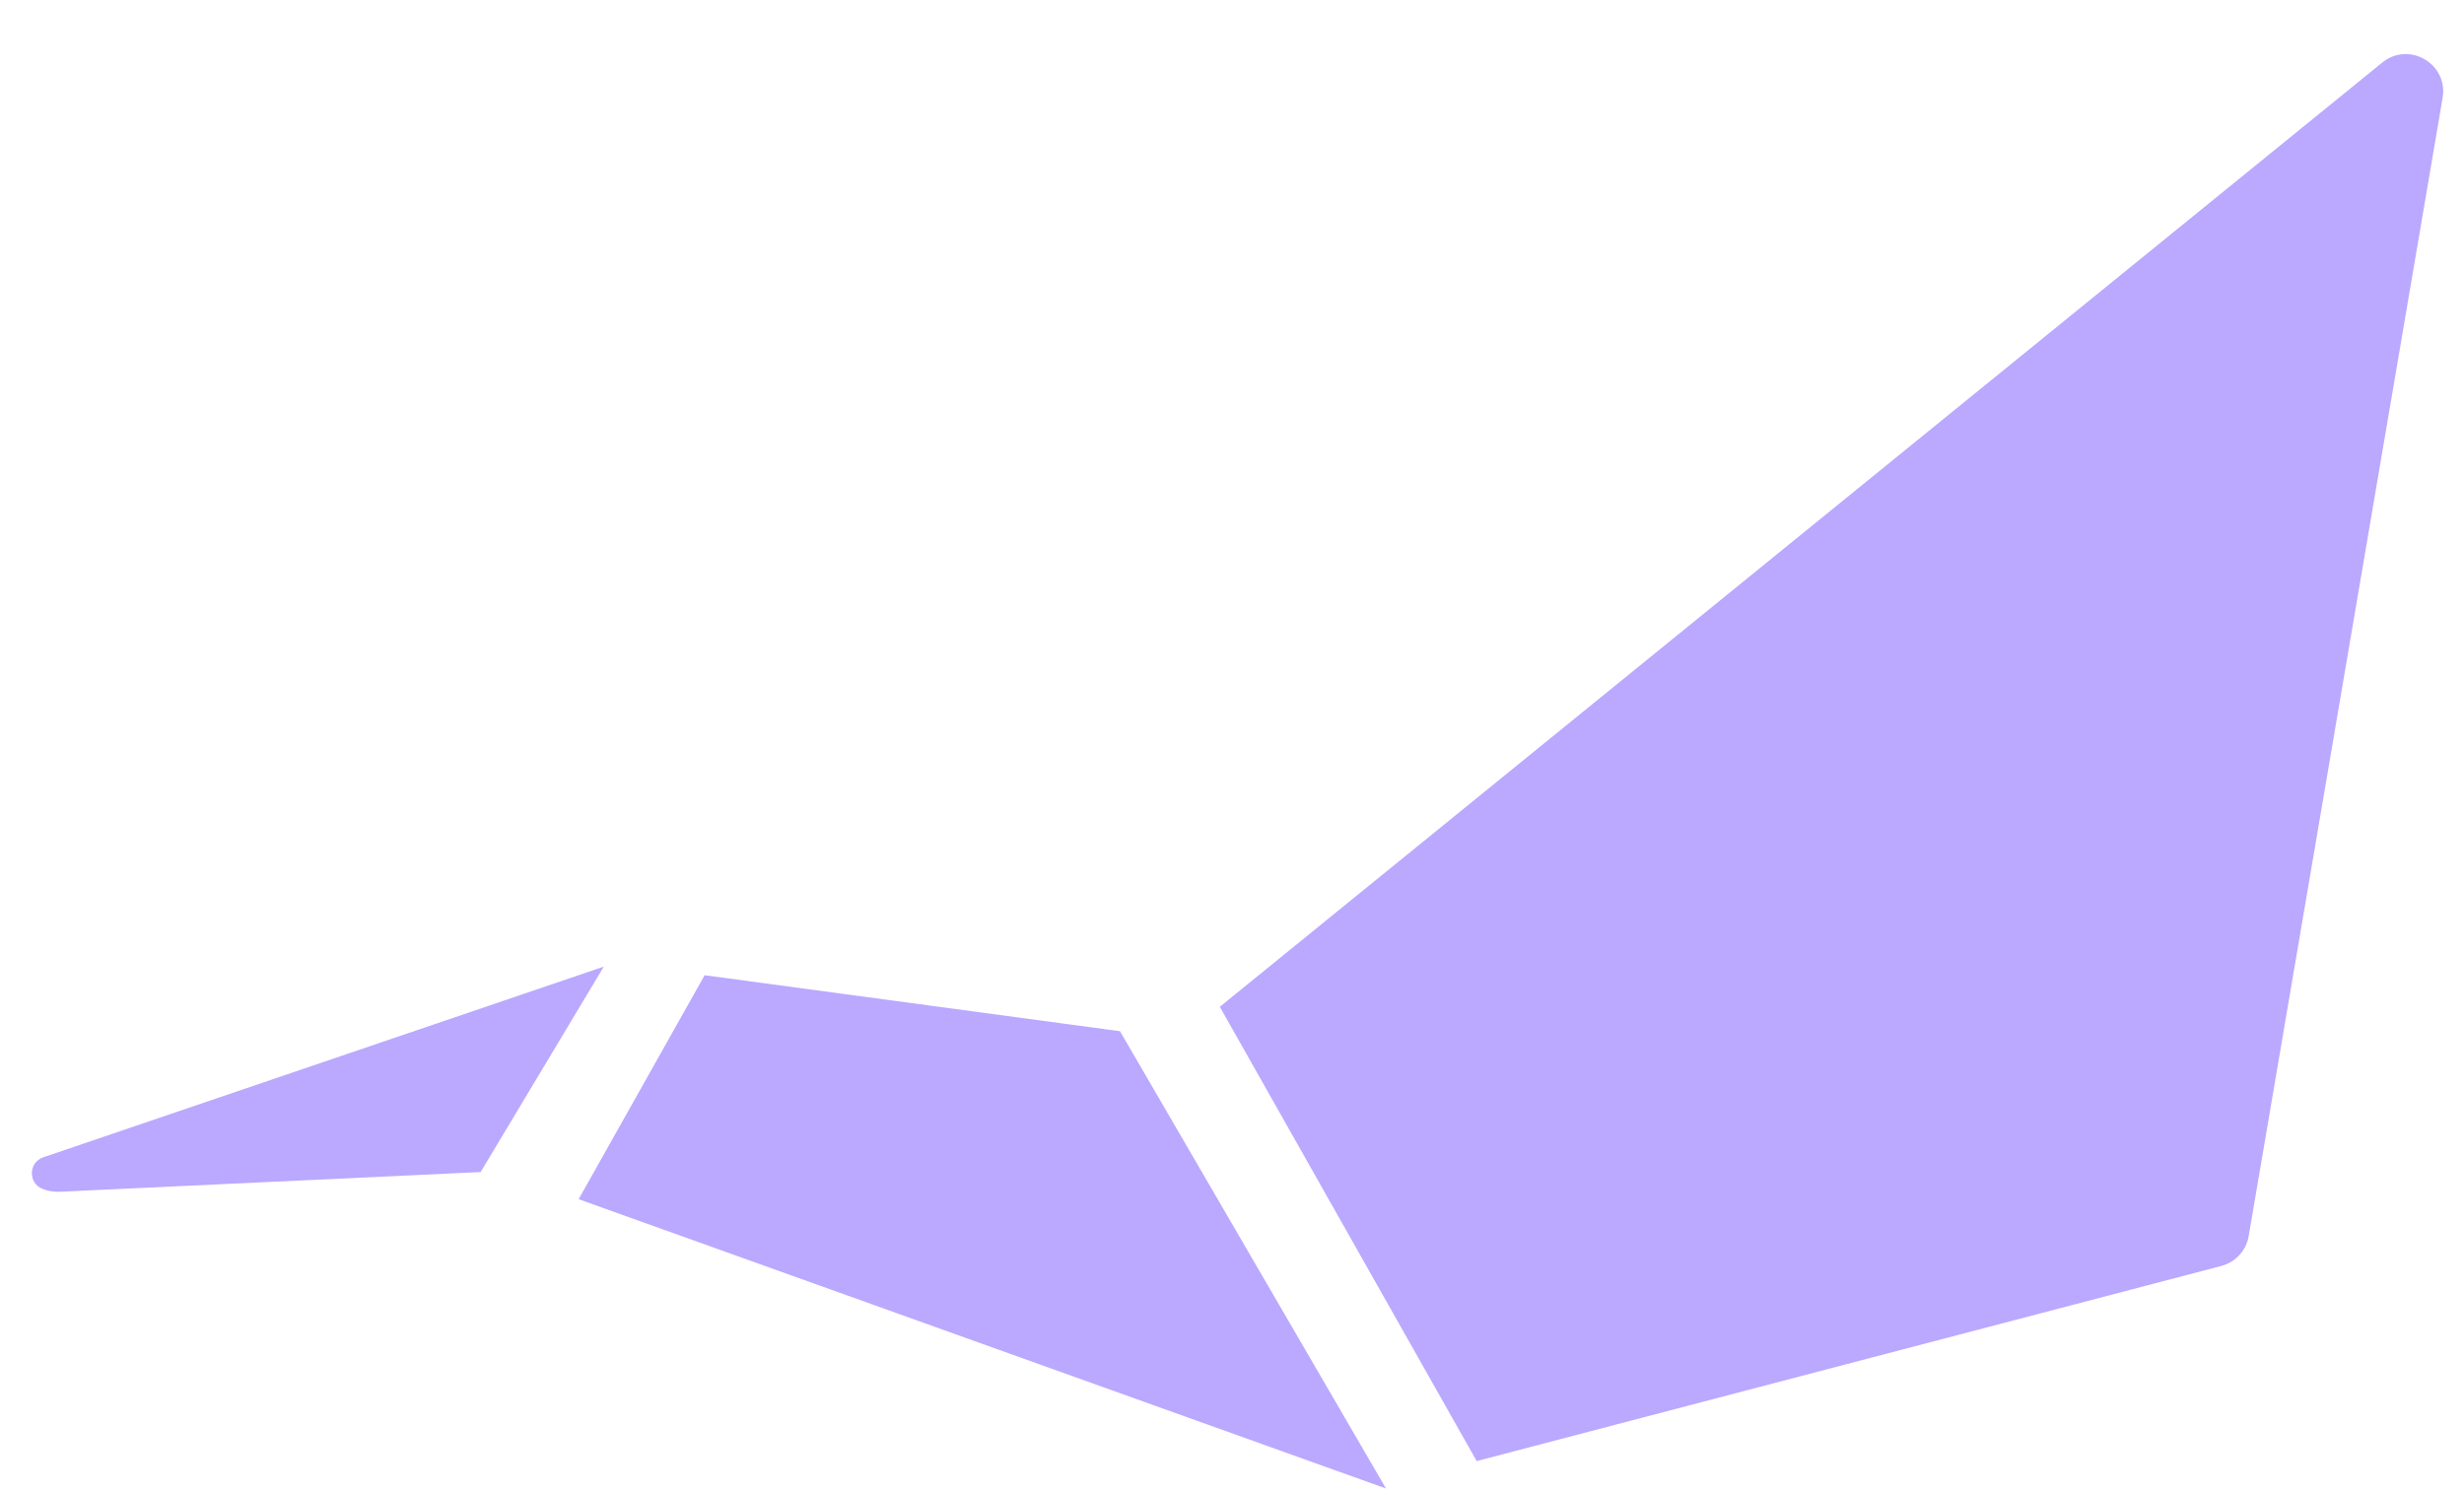
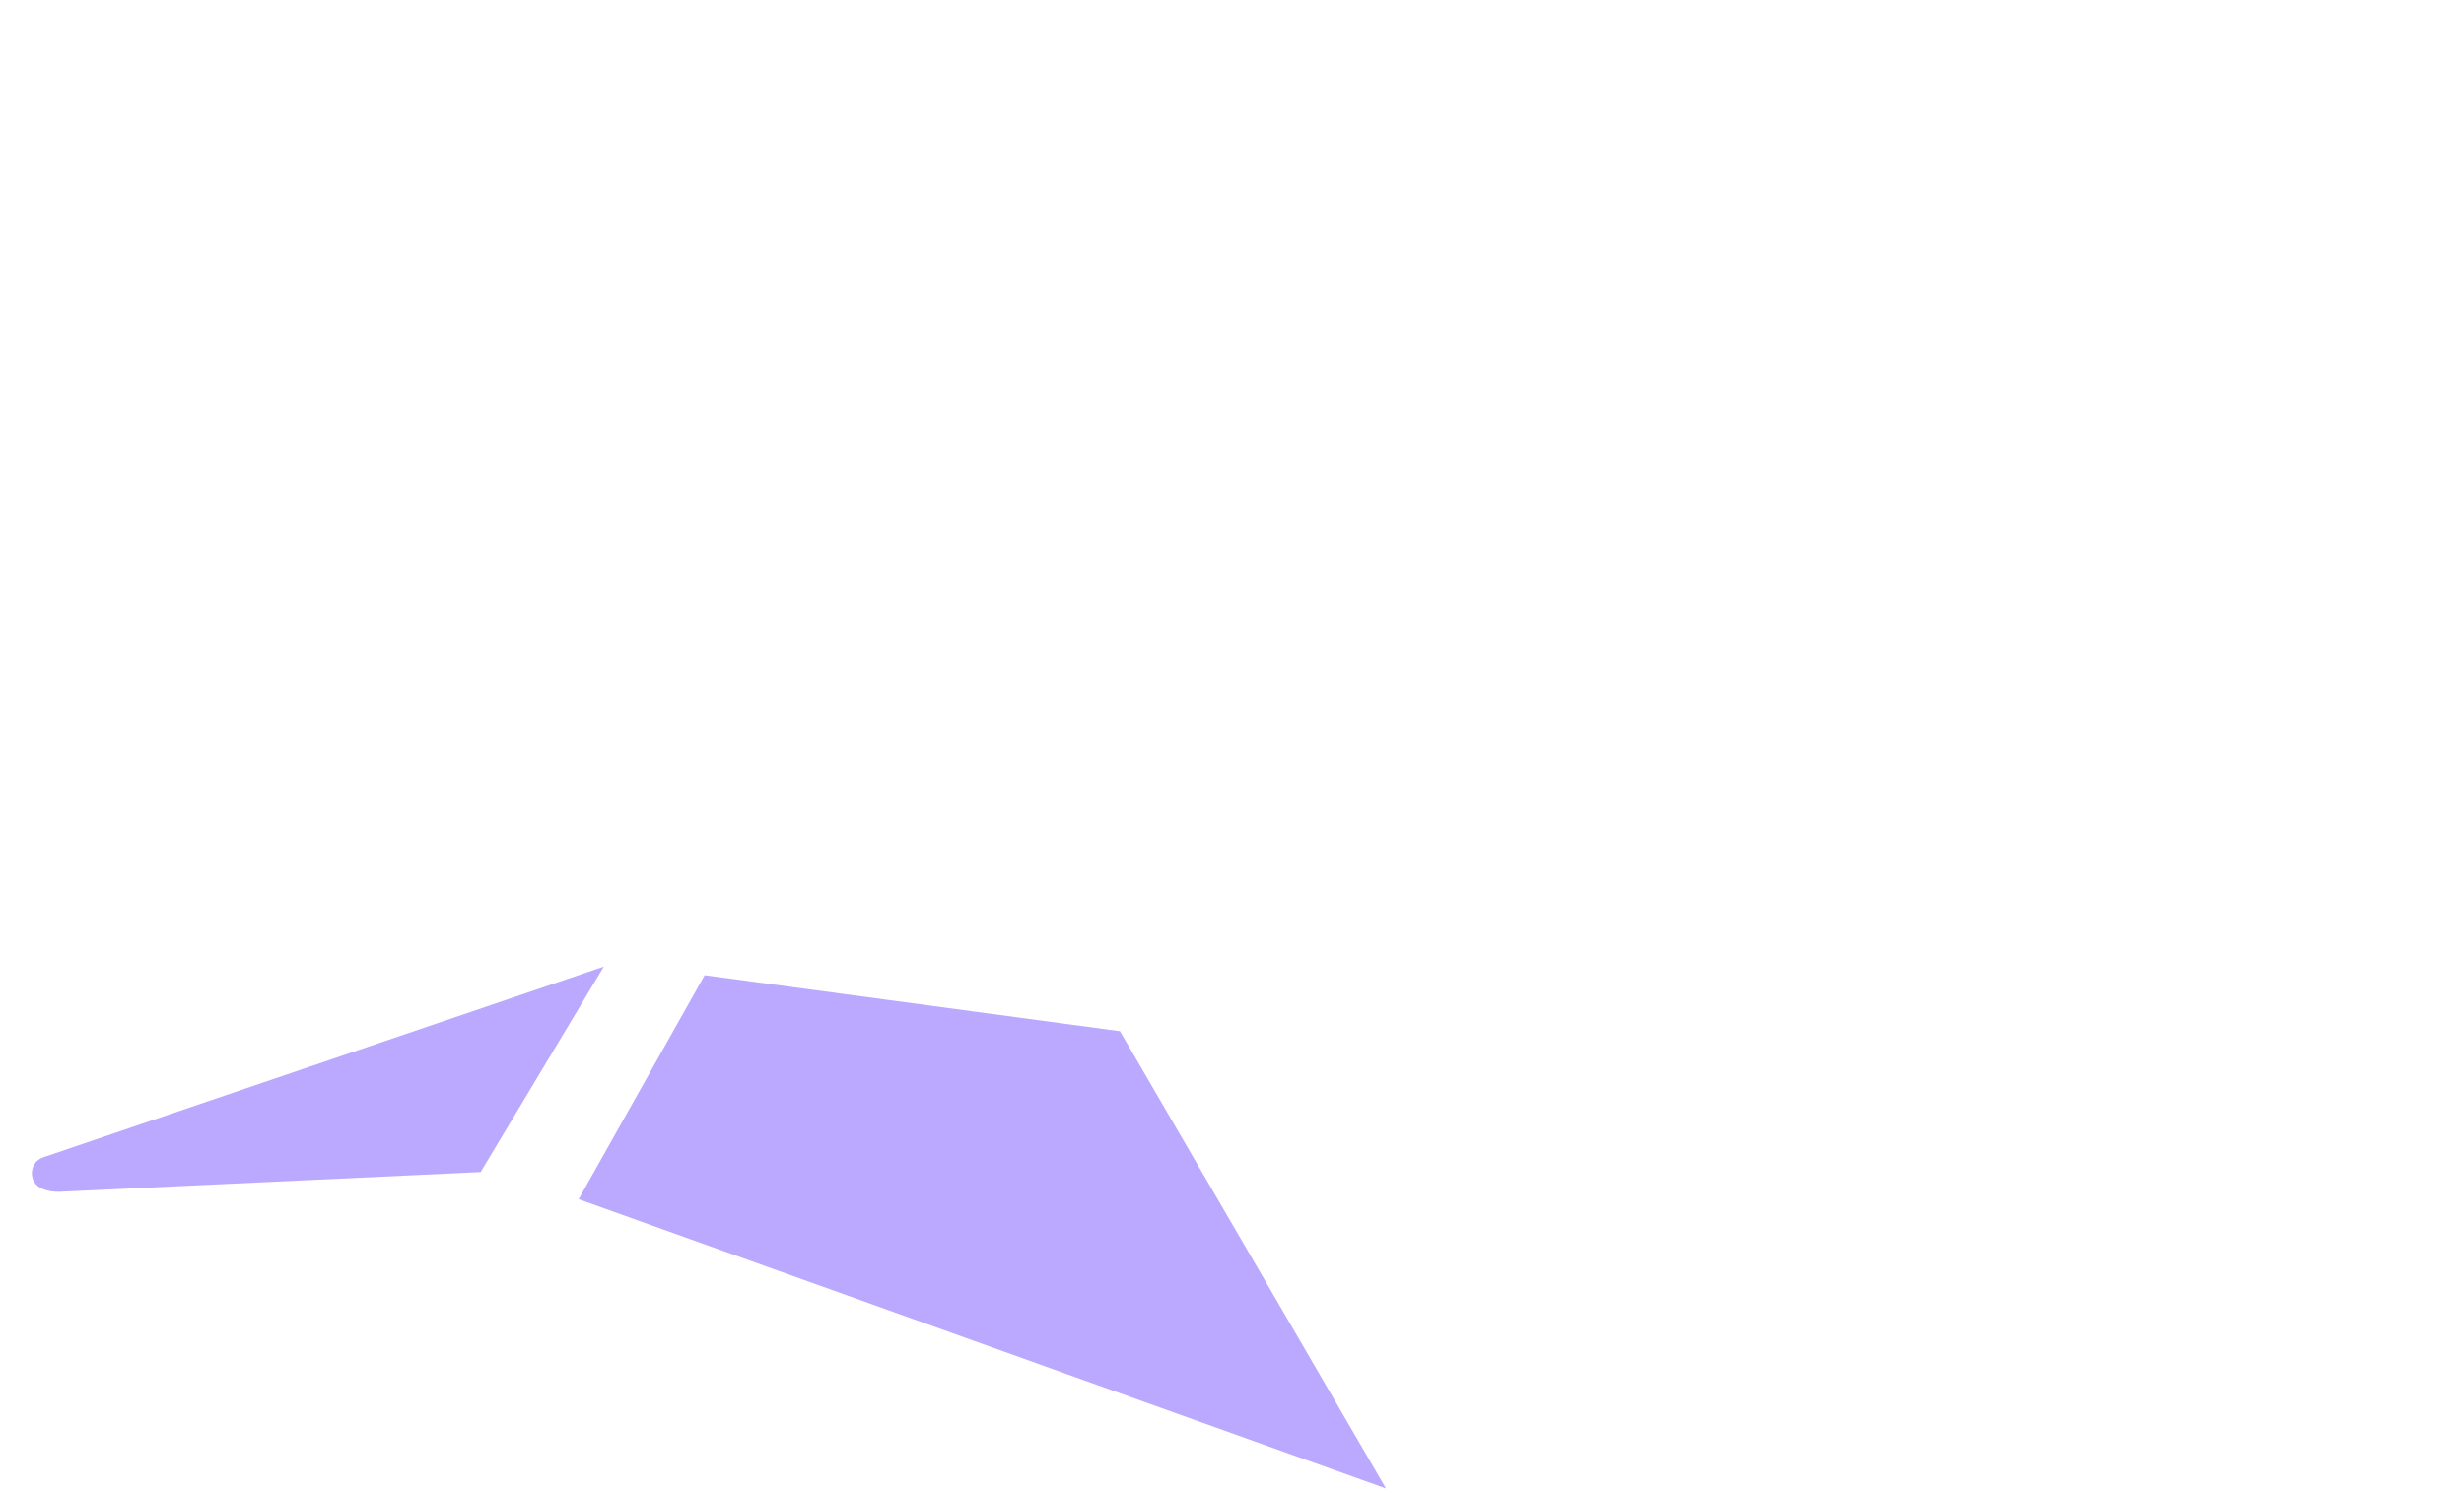
<svg xmlns="http://www.w3.org/2000/svg" width="264" height="160" viewBox="0 0 264 160" fill="none">
  <path d="M119.997 110.5L148.497 159.5L61.997 128.501L75.497 104.501L119.997 110.5Z" fill="#BBA8FF" />
  <path d="M51.497 125.591L64.693 103.579L4.635 124.014C3.049 124.554 2.994 126.777 4.552 127.394C5.141 127.628 5.774 127.733 6.407 127.704L51.497 125.591Z" fill="#BBA8FF" />
-   <path d="M255.244 6.702L130.694 107.884L158.217 156.562L238.001 135.654C239.52 135.256 240.666 134.005 240.93 132.456L261.71 10.479C262.329 6.84 258.109 4.375 255.244 6.702Z" fill="#BBA8FF" />
</svg>